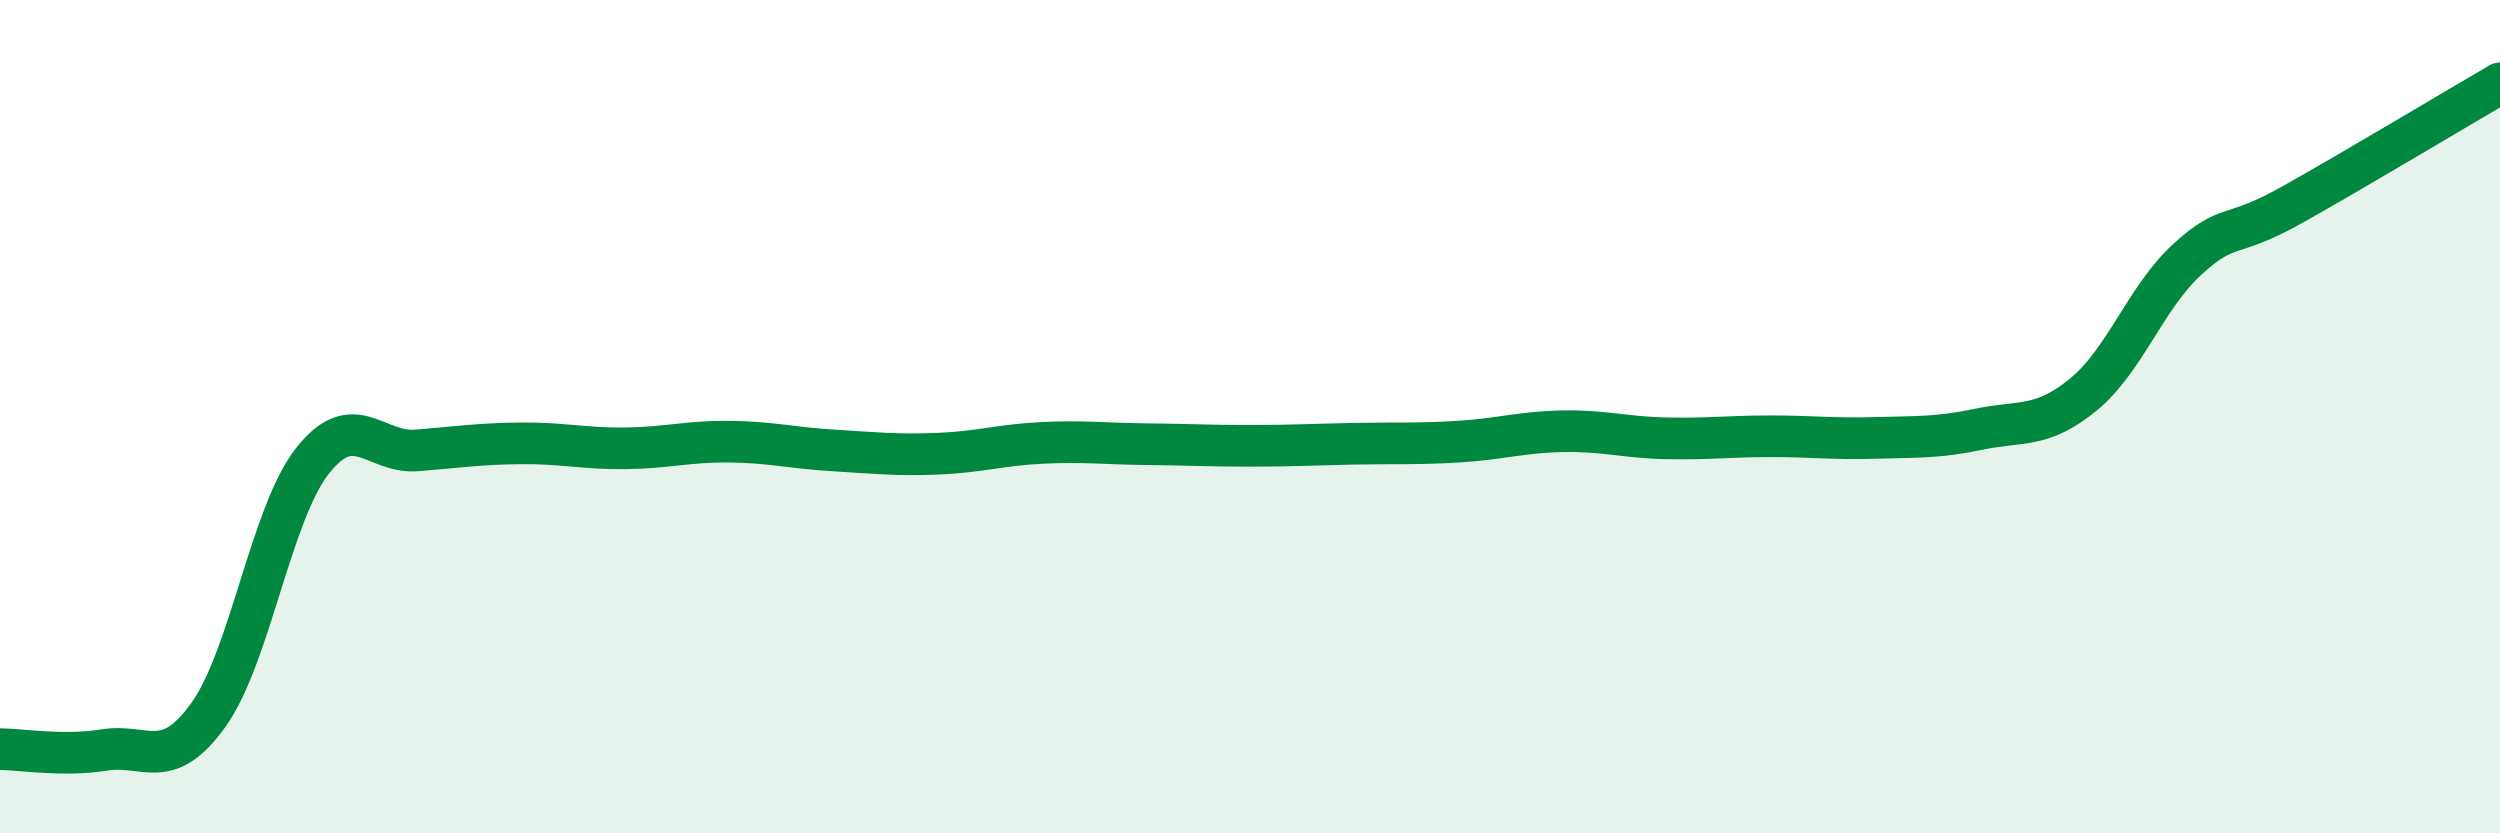
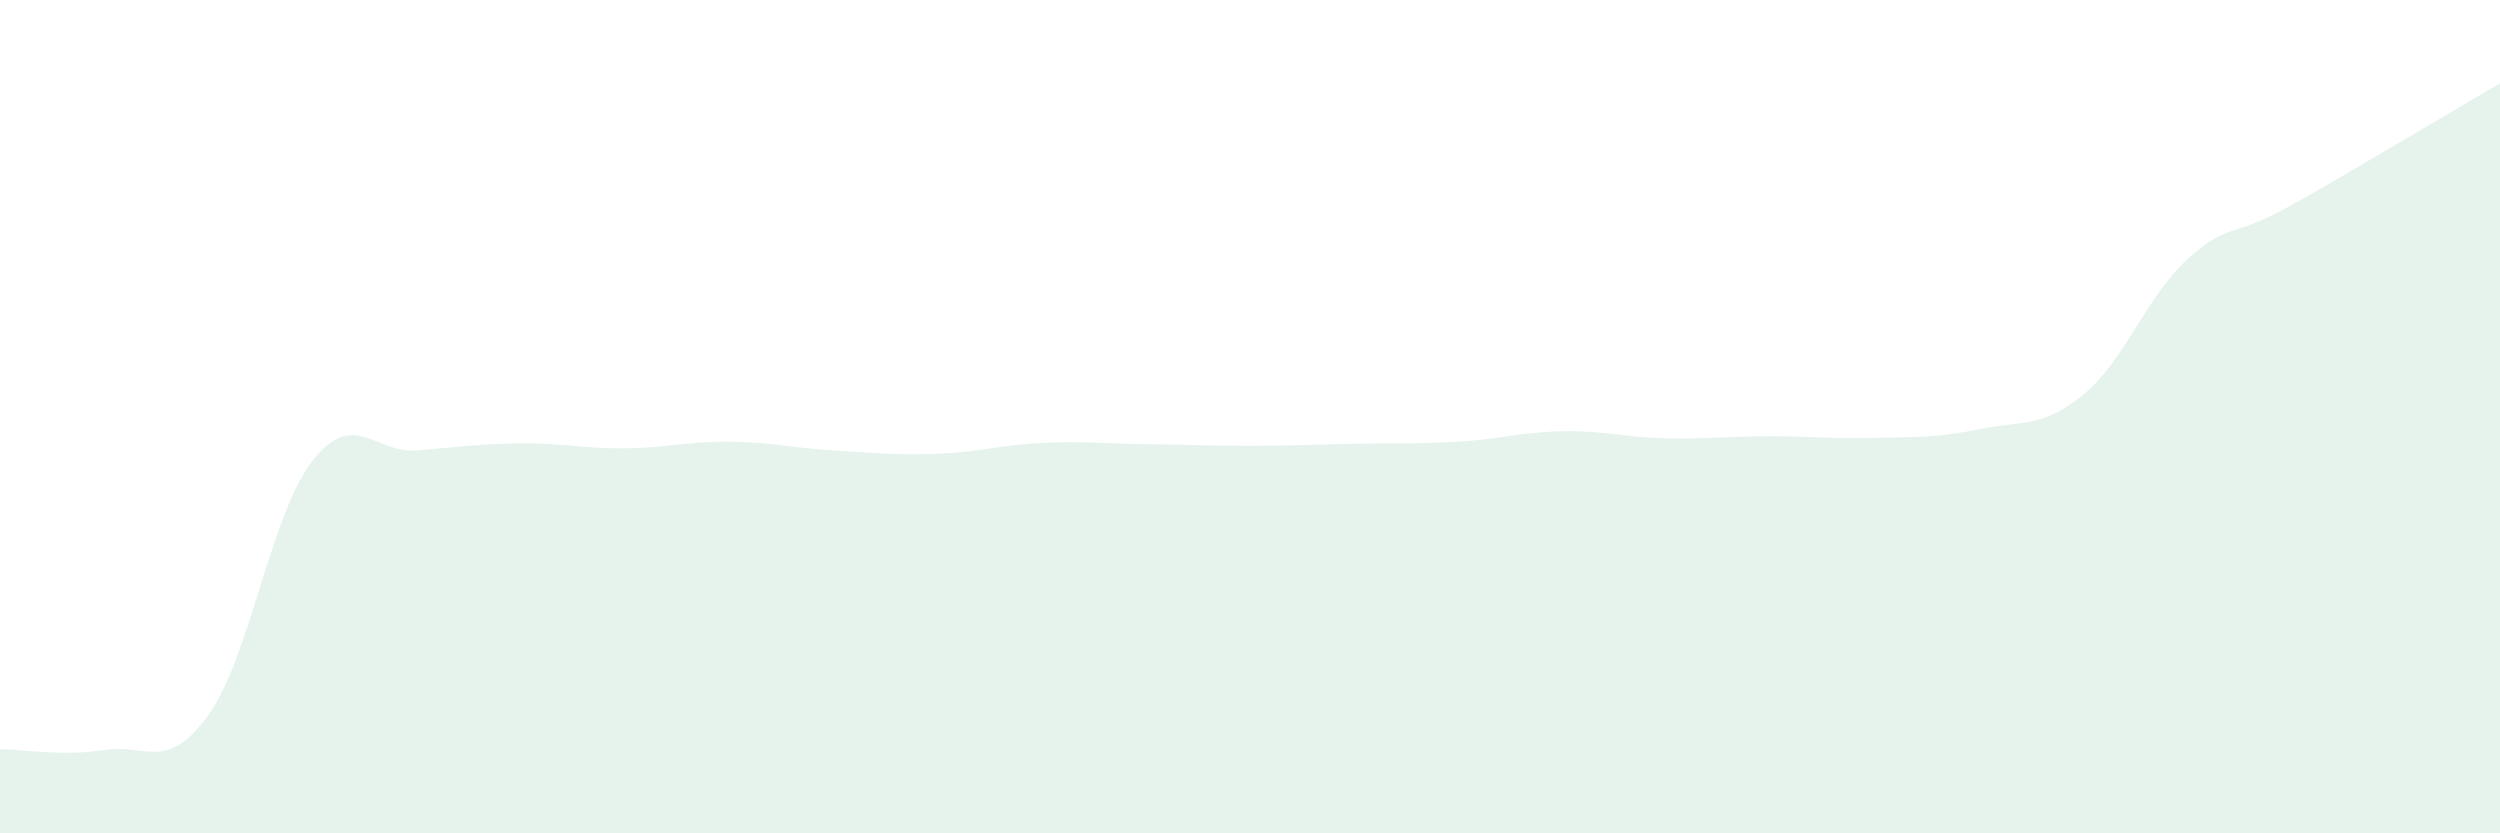
<svg xmlns="http://www.w3.org/2000/svg" width="60" height="20" viewBox="0 0 60 20">
  <path d="M 0,17.98 C 0.5,17.98 1.5,18.16 2.5,18 C 3.5,17.84 4,18.55 5,17.16 C 6,15.77 6.5,12.33 7.5,11.06 C 8.5,9.79 9,10.89 10,10.81 C 11,10.73 11.5,10.65 12.5,10.64 C 13.5,10.63 14,10.77 15,10.76 C 16,10.75 16.5,10.59 17.5,10.6 C 18.5,10.61 19,10.75 20,10.81 C 21,10.87 21.5,10.93 22.5,10.89 C 23.5,10.85 24,10.68 25,10.63 C 26,10.58 26.5,10.65 27.5,10.66 C 28.5,10.67 29,10.7 30,10.7 C 31,10.7 31.5,10.67 32.5,10.65 C 33.5,10.63 34,10.66 35,10.6 C 36,10.54 36.5,10.37 37.5,10.35 C 38.5,10.33 39,10.5 40,10.52 C 41,10.54 41.5,10.47 42.5,10.47 C 43.5,10.47 44,10.54 45,10.51 C 46,10.48 46.5,10.51 47.5,10.3 C 48.5,10.09 49,10.29 50,9.47 C 51,8.65 51.5,7.13 52.5,6.22 C 53.5,5.31 53.5,5.76 55,4.92 C 56.5,4.08 59,2.58 60,2L60 20L0 20Z" fill="#008740" opacity="0.1" stroke-linecap="round" stroke-linejoin="round" />
-   <path d="M 0,17.98 C 0.5,17.98 1.5,18.16 2.5,18 C 3.5,17.84 4,18.55 5,17.16 C 6,15.77 6.5,12.33 7.5,11.06 C 8.5,9.79 9,10.89 10,10.81 C 11,10.73 11.5,10.65 12.5,10.64 C 13.5,10.63 14,10.77 15,10.76 C 16,10.75 16.5,10.59 17.5,10.6 C 18.5,10.61 19,10.75 20,10.81 C 21,10.87 21.5,10.93 22.5,10.89 C 23.5,10.85 24,10.68 25,10.63 C 26,10.58 26.5,10.65 27.5,10.66 C 28.5,10.67 29,10.7 30,10.7 C 31,10.7 31.5,10.67 32.5,10.65 C 33.5,10.63 34,10.66 35,10.6 C 36,10.54 36.5,10.37 37.5,10.35 C 38.5,10.33 39,10.5 40,10.52 C 41,10.54 41.5,10.47 42.5,10.47 C 43.5,10.47 44,10.54 45,10.51 C 46,10.48 46.5,10.51 47.5,10.3 C 48.5,10.09 49,10.29 50,9.47 C 51,8.65 51.5,7.13 52.5,6.22 C 53.5,5.31 53.5,5.76 55,4.92 C 56.5,4.08 59,2.58 60,2" stroke="#008740" stroke-width="1" fill="none" stroke-linecap="round" stroke-linejoin="round" />
</svg>